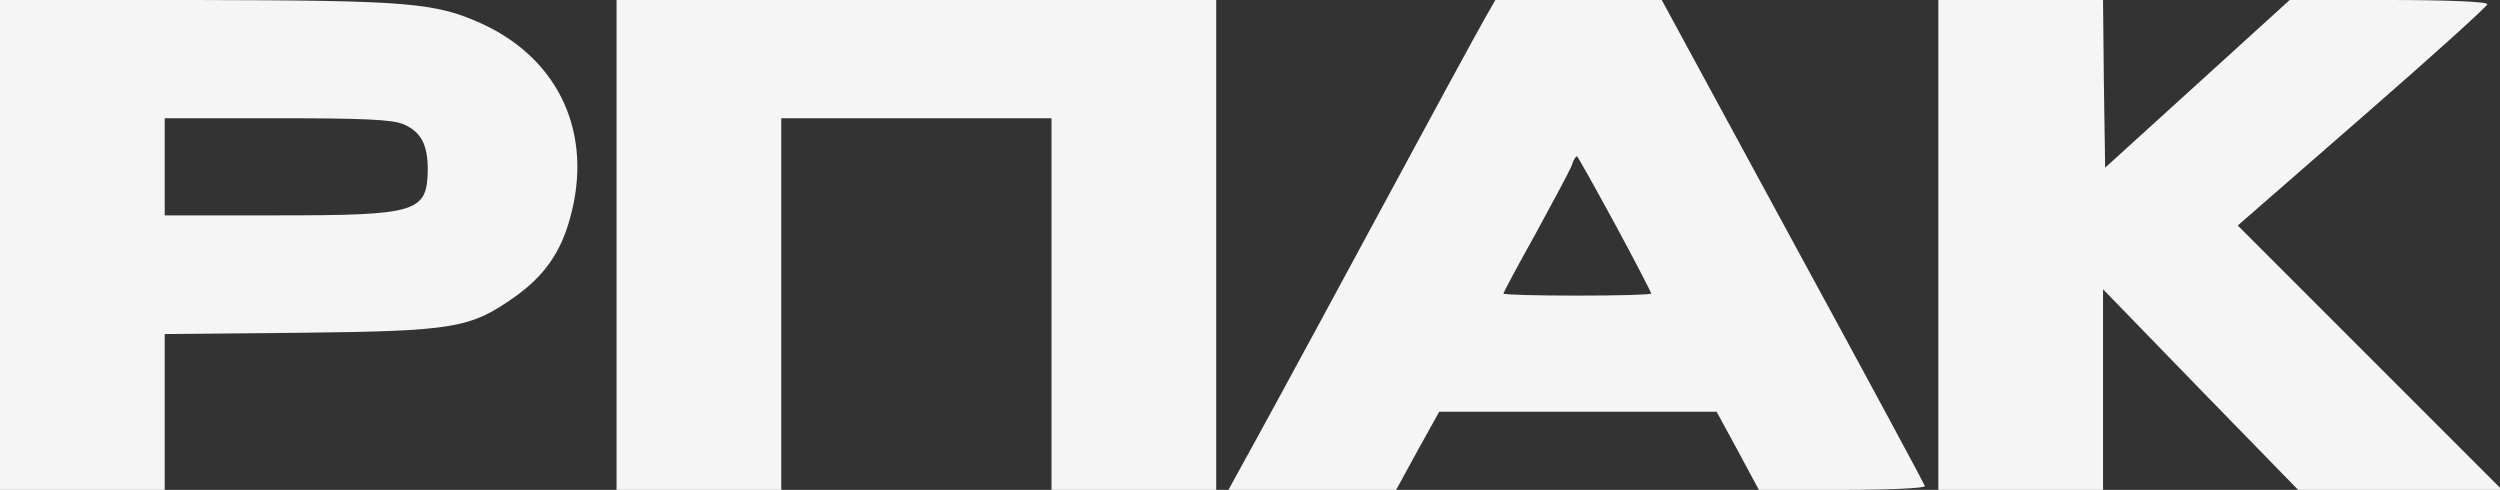
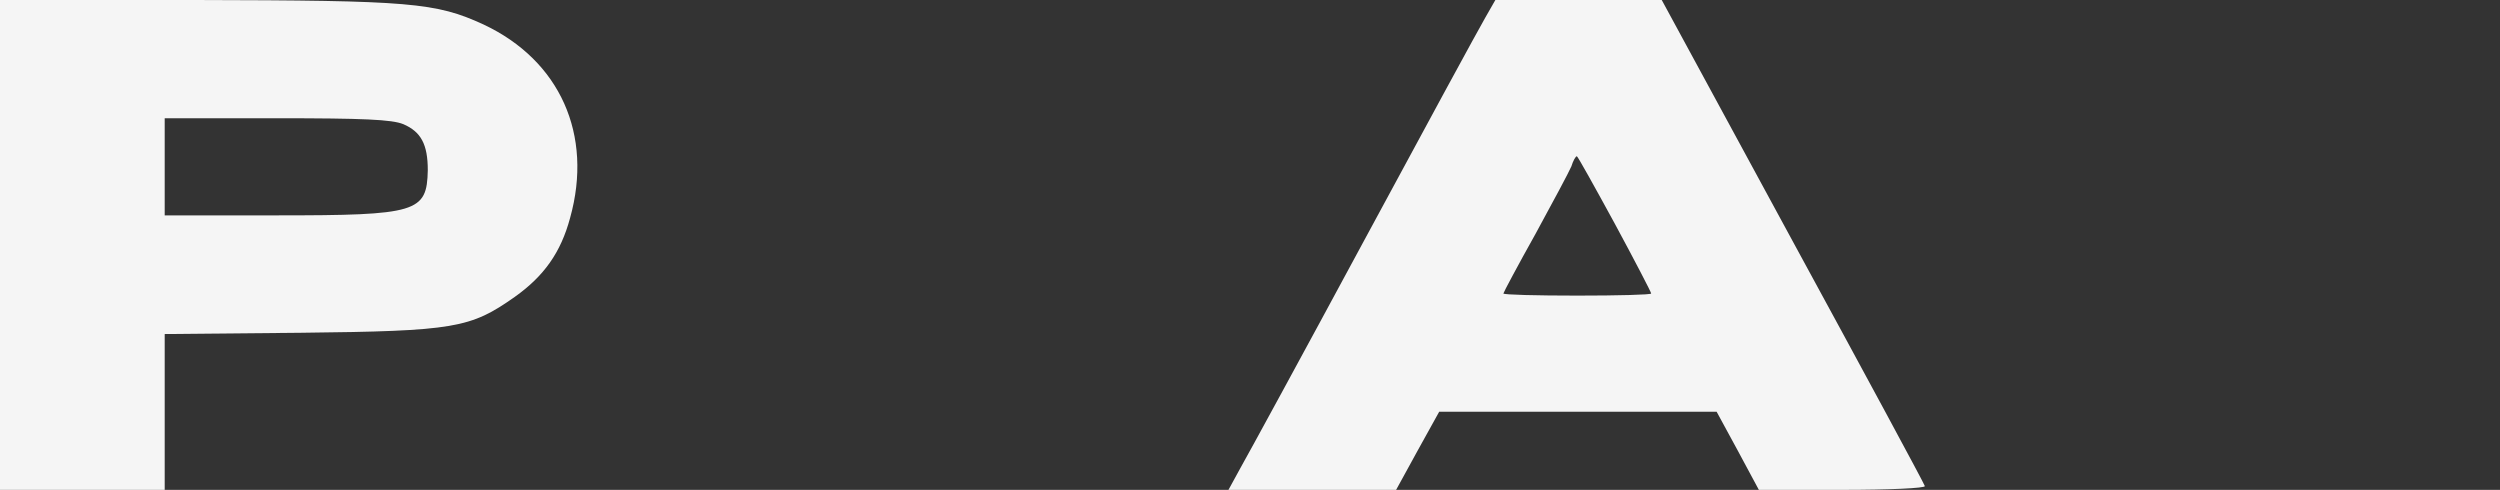
<svg xmlns="http://www.w3.org/2000/svg" width="592" height="116" viewBox="0 0 592 116" fill="none">
  <rect x="0" y="0" width="592" height="116" fill="#333333" stroke="none" />
-   <path d="M0 58V116H19.5H39V97.6V79.1L71.3 78.8C107.7 78.4 111.4 77.7 121.9 70.3C128.8 65.4 132.8 59.8 135 51.6C140.5 31.9 132.6 14.3 114.5 5.8C103.2 0.6 97.2 0.1 46.3 -1.72853e-06H0V58ZM95.5 29.4C99.7 31.2 101.3 34.2 101.3 40.3C101.1 50.3 98.8 51 65.5 51H39V39.5V28H65.5C86.1 28 92.8 28.3 95.5 29.4Z" fill="#F5F5F5" />
-   <path d="M146 58V116H165.5H185V72V28H217H249V72V116H268.5H288V58V-1.72853e-06H217H146V58Z" fill="#F5F5F5" />
+   <path d="M0 58V116H19.5H39V97.6V79.1L71.3 78.8C107.7 78.4 111.4 77.7 121.9 70.3C128.8 65.4 132.8 59.8 135 51.6C140.5 31.9 132.6 14.3 114.5 5.8C103.2 0.6 97.2 0.1 46.3 -1.72853e-06H0V58M95.5 29.4C99.7 31.2 101.3 34.2 101.3 40.3C101.1 50.3 98.8 51 65.5 51H39V39.5V28H65.5C86.1 28 92.8 28.3 95.5 29.4Z" fill="#F5F5F5" />
  <path d="M351.7 4.2C350.3 6.6 337.4 30.3 323 57C308.6 83.7 295.4 107.9 293.8 110.7L290.9 116H310.7H330.6L335.7 106.7L340.8 97.5H373.6H406.5L411.5 106.7L416.5 116H436.3C447.3 116 456 115.6 455.8 115.1C455.7 114.6 441.6 88.5 424.5 57.1L393.5 -1.72853e-06H373.8H354.1L351.7 4.2ZM382.4 53C387.1 61.7 391 69.2 391 69.5C391 69.8 383.1 70 373.5 70C363.9 70 356 69.8 356 69.5C356 69.3 359.4 62.9 363.6 55.4C367.7 47.9 371.6 40.6 372.1 39.4C372.5 38.1 373.1 37 373.4 37C373.6 37 377.6 44.2 382.4 53Z" fill="#F5F5F5" />
-   <path d="M459 58V116H478.5H498V92.3V68.5L521.1 92.3L544.2 116H568.3H592.5L561.2 84.7L529.9 53.4L559.5 27.6C575.7 13.5 589 1.5 589 1C589 0.4 579.7 -1.72853e-06 565.6 -1.72853e-06H542.2L520.3 19.9L498.5 39.7L498.2 19.9L498 -1.72853e-06H478.5H459V58Z" fill="#F5F5F5" />
</svg>